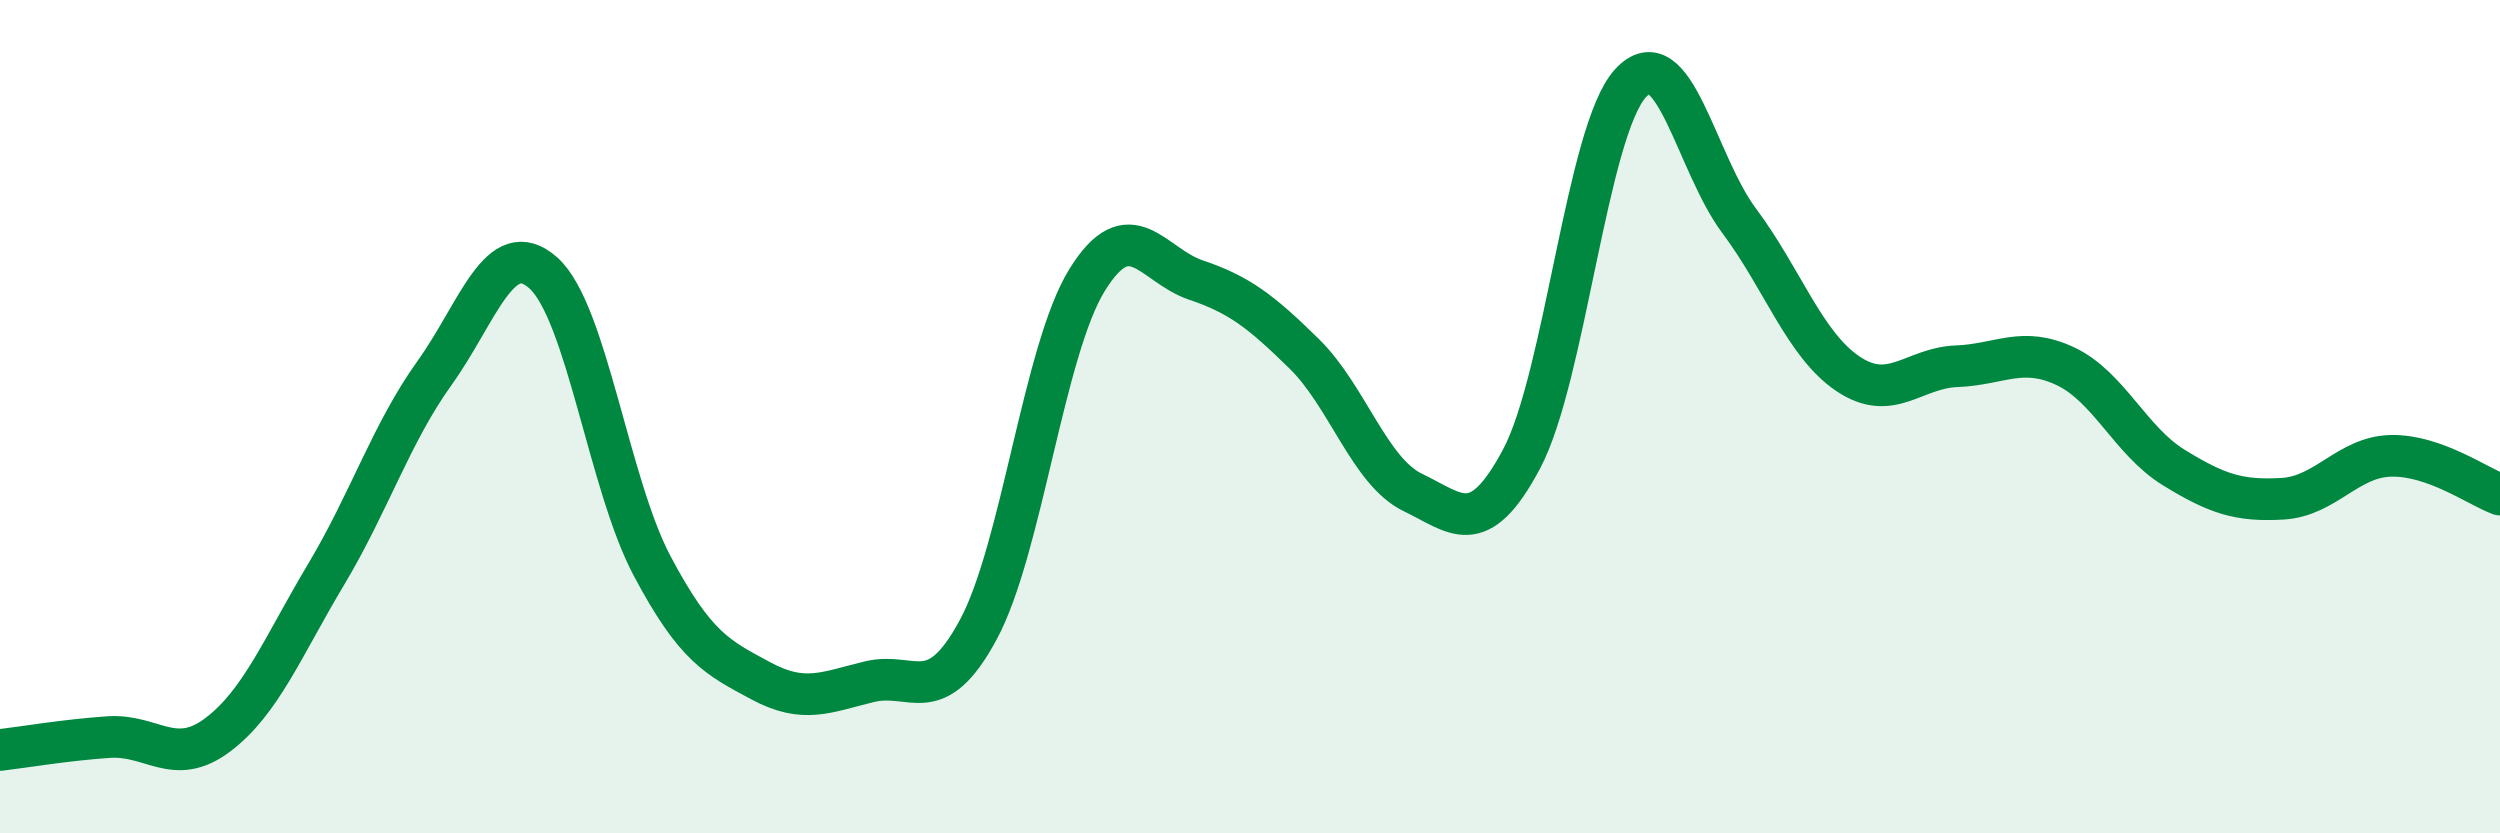
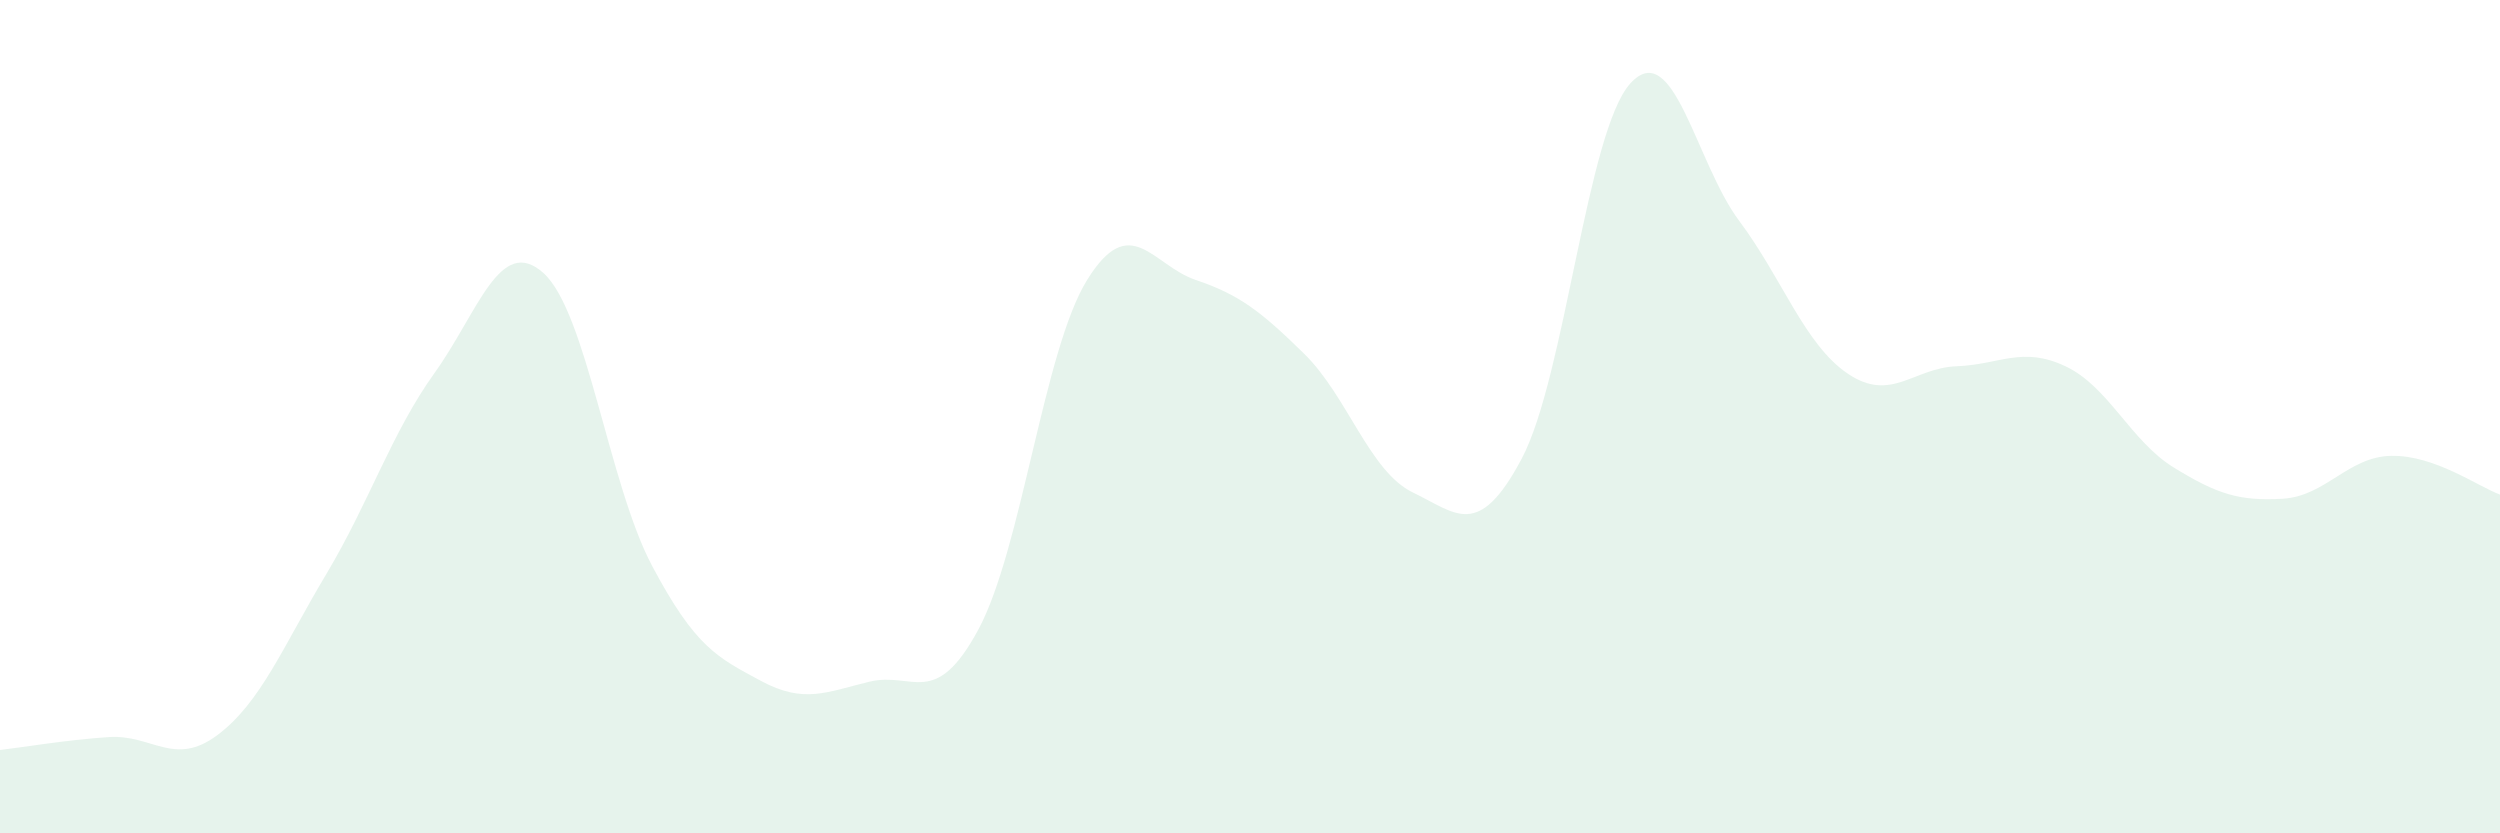
<svg xmlns="http://www.w3.org/2000/svg" width="60" height="20" viewBox="0 0 60 20">
  <path d="M 0,18 C 0.52,17.94 1.57,17.76 2.61,17.69 C 3.65,17.62 4.18,18.42 5.22,17.64 C 6.26,16.86 6.79,15.52 7.83,13.78 C 8.87,12.04 9.39,10.4 10.43,8.95 C 11.47,7.5 12,5.62 13.04,6.55 C 14.08,7.48 14.61,11.62 15.65,13.58 C 16.69,15.54 17.22,15.78 18.26,16.34 C 19.3,16.9 19.83,16.61 20.87,16.36 C 21.91,16.11 22.44,17.04 23.48,15.11 C 24.52,13.18 25.05,8.4 26.09,6.72 C 27.13,5.04 27.66,6.37 28.7,6.72 C 29.74,7.07 30.26,7.47 31.3,8.49 C 32.34,9.51 32.87,11.32 33.91,11.82 C 34.95,12.32 35.48,12.97 36.52,11.01 C 37.56,9.05 38.09,3.14 39.13,2 C 40.17,0.86 40.7,3.91 41.74,5.3 C 42.78,6.69 43.31,8.27 44.35,8.97 C 45.39,9.67 45.92,8.83 46.96,8.79 C 48,8.75 48.53,8.3 49.57,8.79 C 50.61,9.28 51.13,10.58 52.17,11.22 C 53.21,11.86 53.74,12.03 54.78,11.97 C 55.82,11.91 56.35,10.96 57.39,10.94 C 58.43,10.92 59.48,11.68 60,11.87L60 20L0 20Z" fill="#008740" opacity="0.1" stroke-linecap="round" stroke-linejoin="round" />
-   <path d="M 0,18 C 0.52,17.94 1.57,17.76 2.61,17.69 C 3.65,17.62 4.18,18.42 5.22,17.64 C 6.26,16.86 6.79,15.52 7.83,13.78 C 8.87,12.04 9.39,10.4 10.43,8.95 C 11.47,7.5 12,5.62 13.04,6.55 C 14.08,7.48 14.61,11.62 15.65,13.58 C 16.69,15.54 17.22,15.78 18.26,16.34 C 19.3,16.9 19.83,16.61 20.87,16.36 C 21.91,16.11 22.44,17.04 23.48,15.11 C 24.52,13.18 25.05,8.4 26.09,6.72 C 27.13,5.04 27.66,6.37 28.7,6.72 C 29.74,7.07 30.26,7.47 31.3,8.49 C 32.34,9.51 32.87,11.32 33.91,11.82 C 34.95,12.32 35.48,12.97 36.52,11.01 C 37.56,9.05 38.09,3.14 39.13,2 C 40.17,0.86 40.7,3.91 41.74,5.3 C 42.78,6.69 43.31,8.27 44.35,8.97 C 45.39,9.67 45.92,8.83 46.96,8.79 C 48,8.75 48.53,8.3 49.57,8.79 C 50.61,9.28 51.13,10.58 52.17,11.22 C 53.21,11.86 53.74,12.03 54.78,11.97 C 55.82,11.91 56.35,10.96 57.39,10.94 C 58.43,10.92 59.48,11.68 60,11.87" stroke="#008740" stroke-width="1" fill="none" stroke-linecap="round" stroke-linejoin="round" />
</svg>